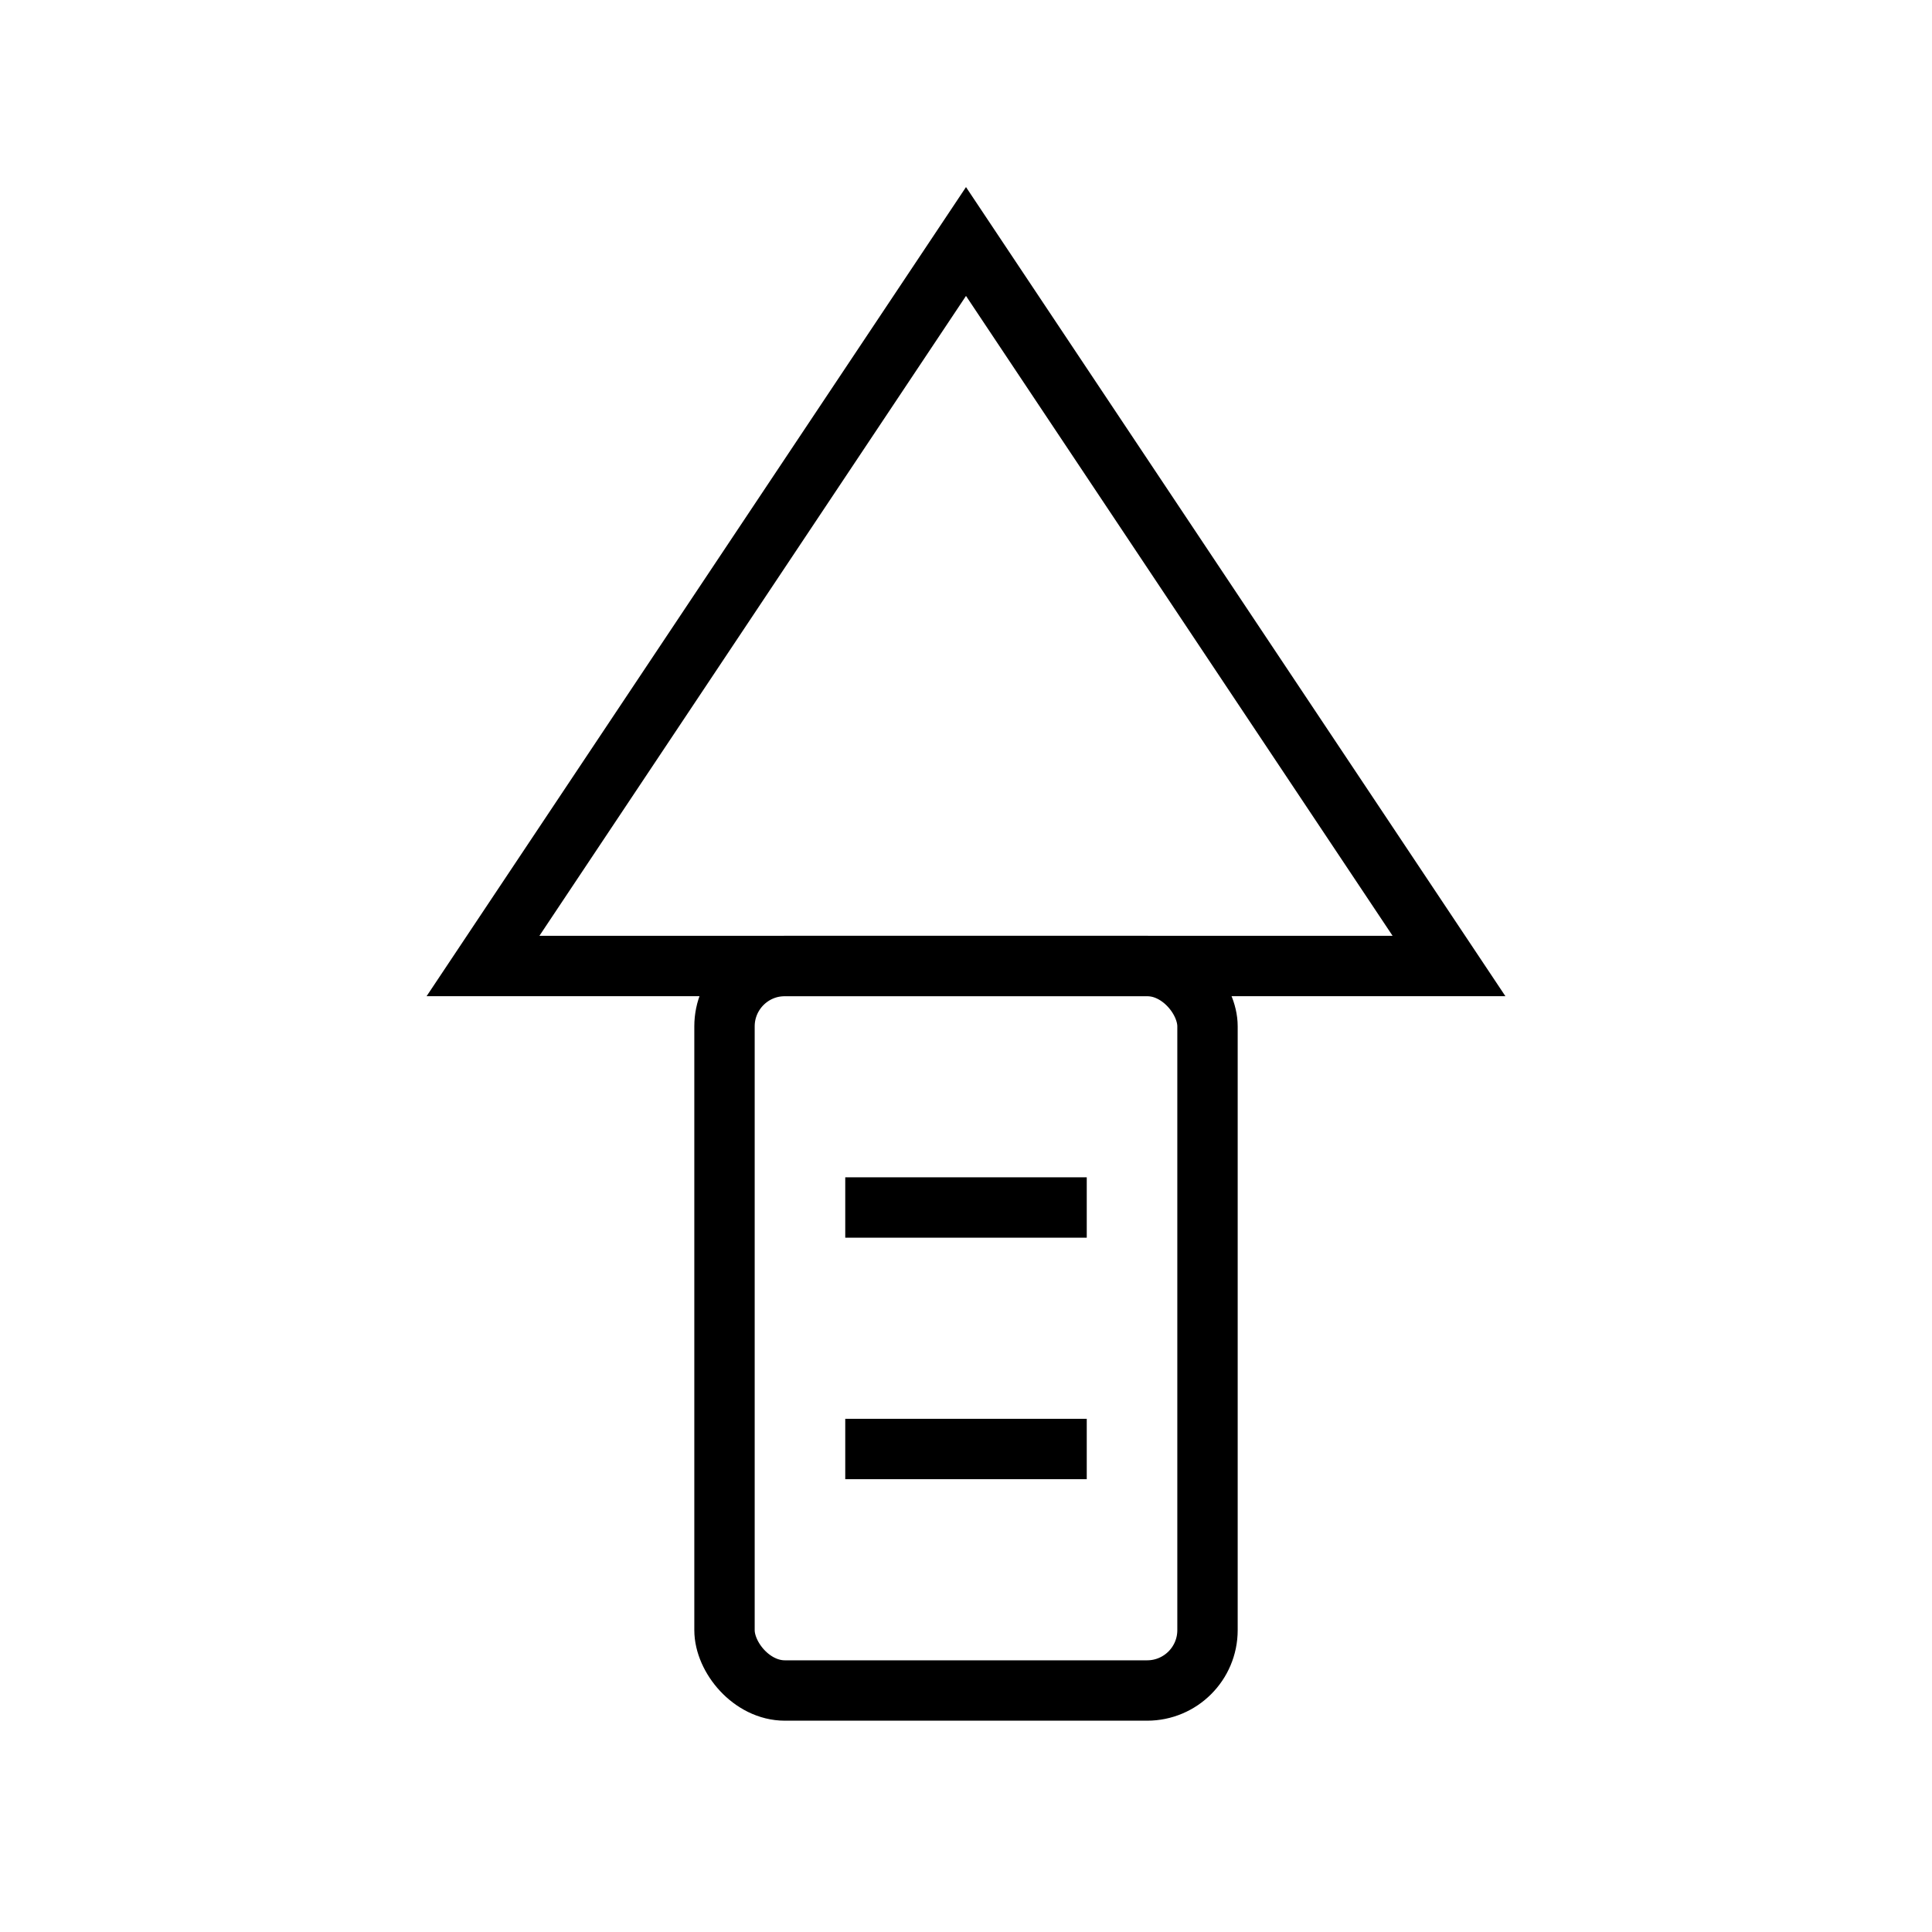
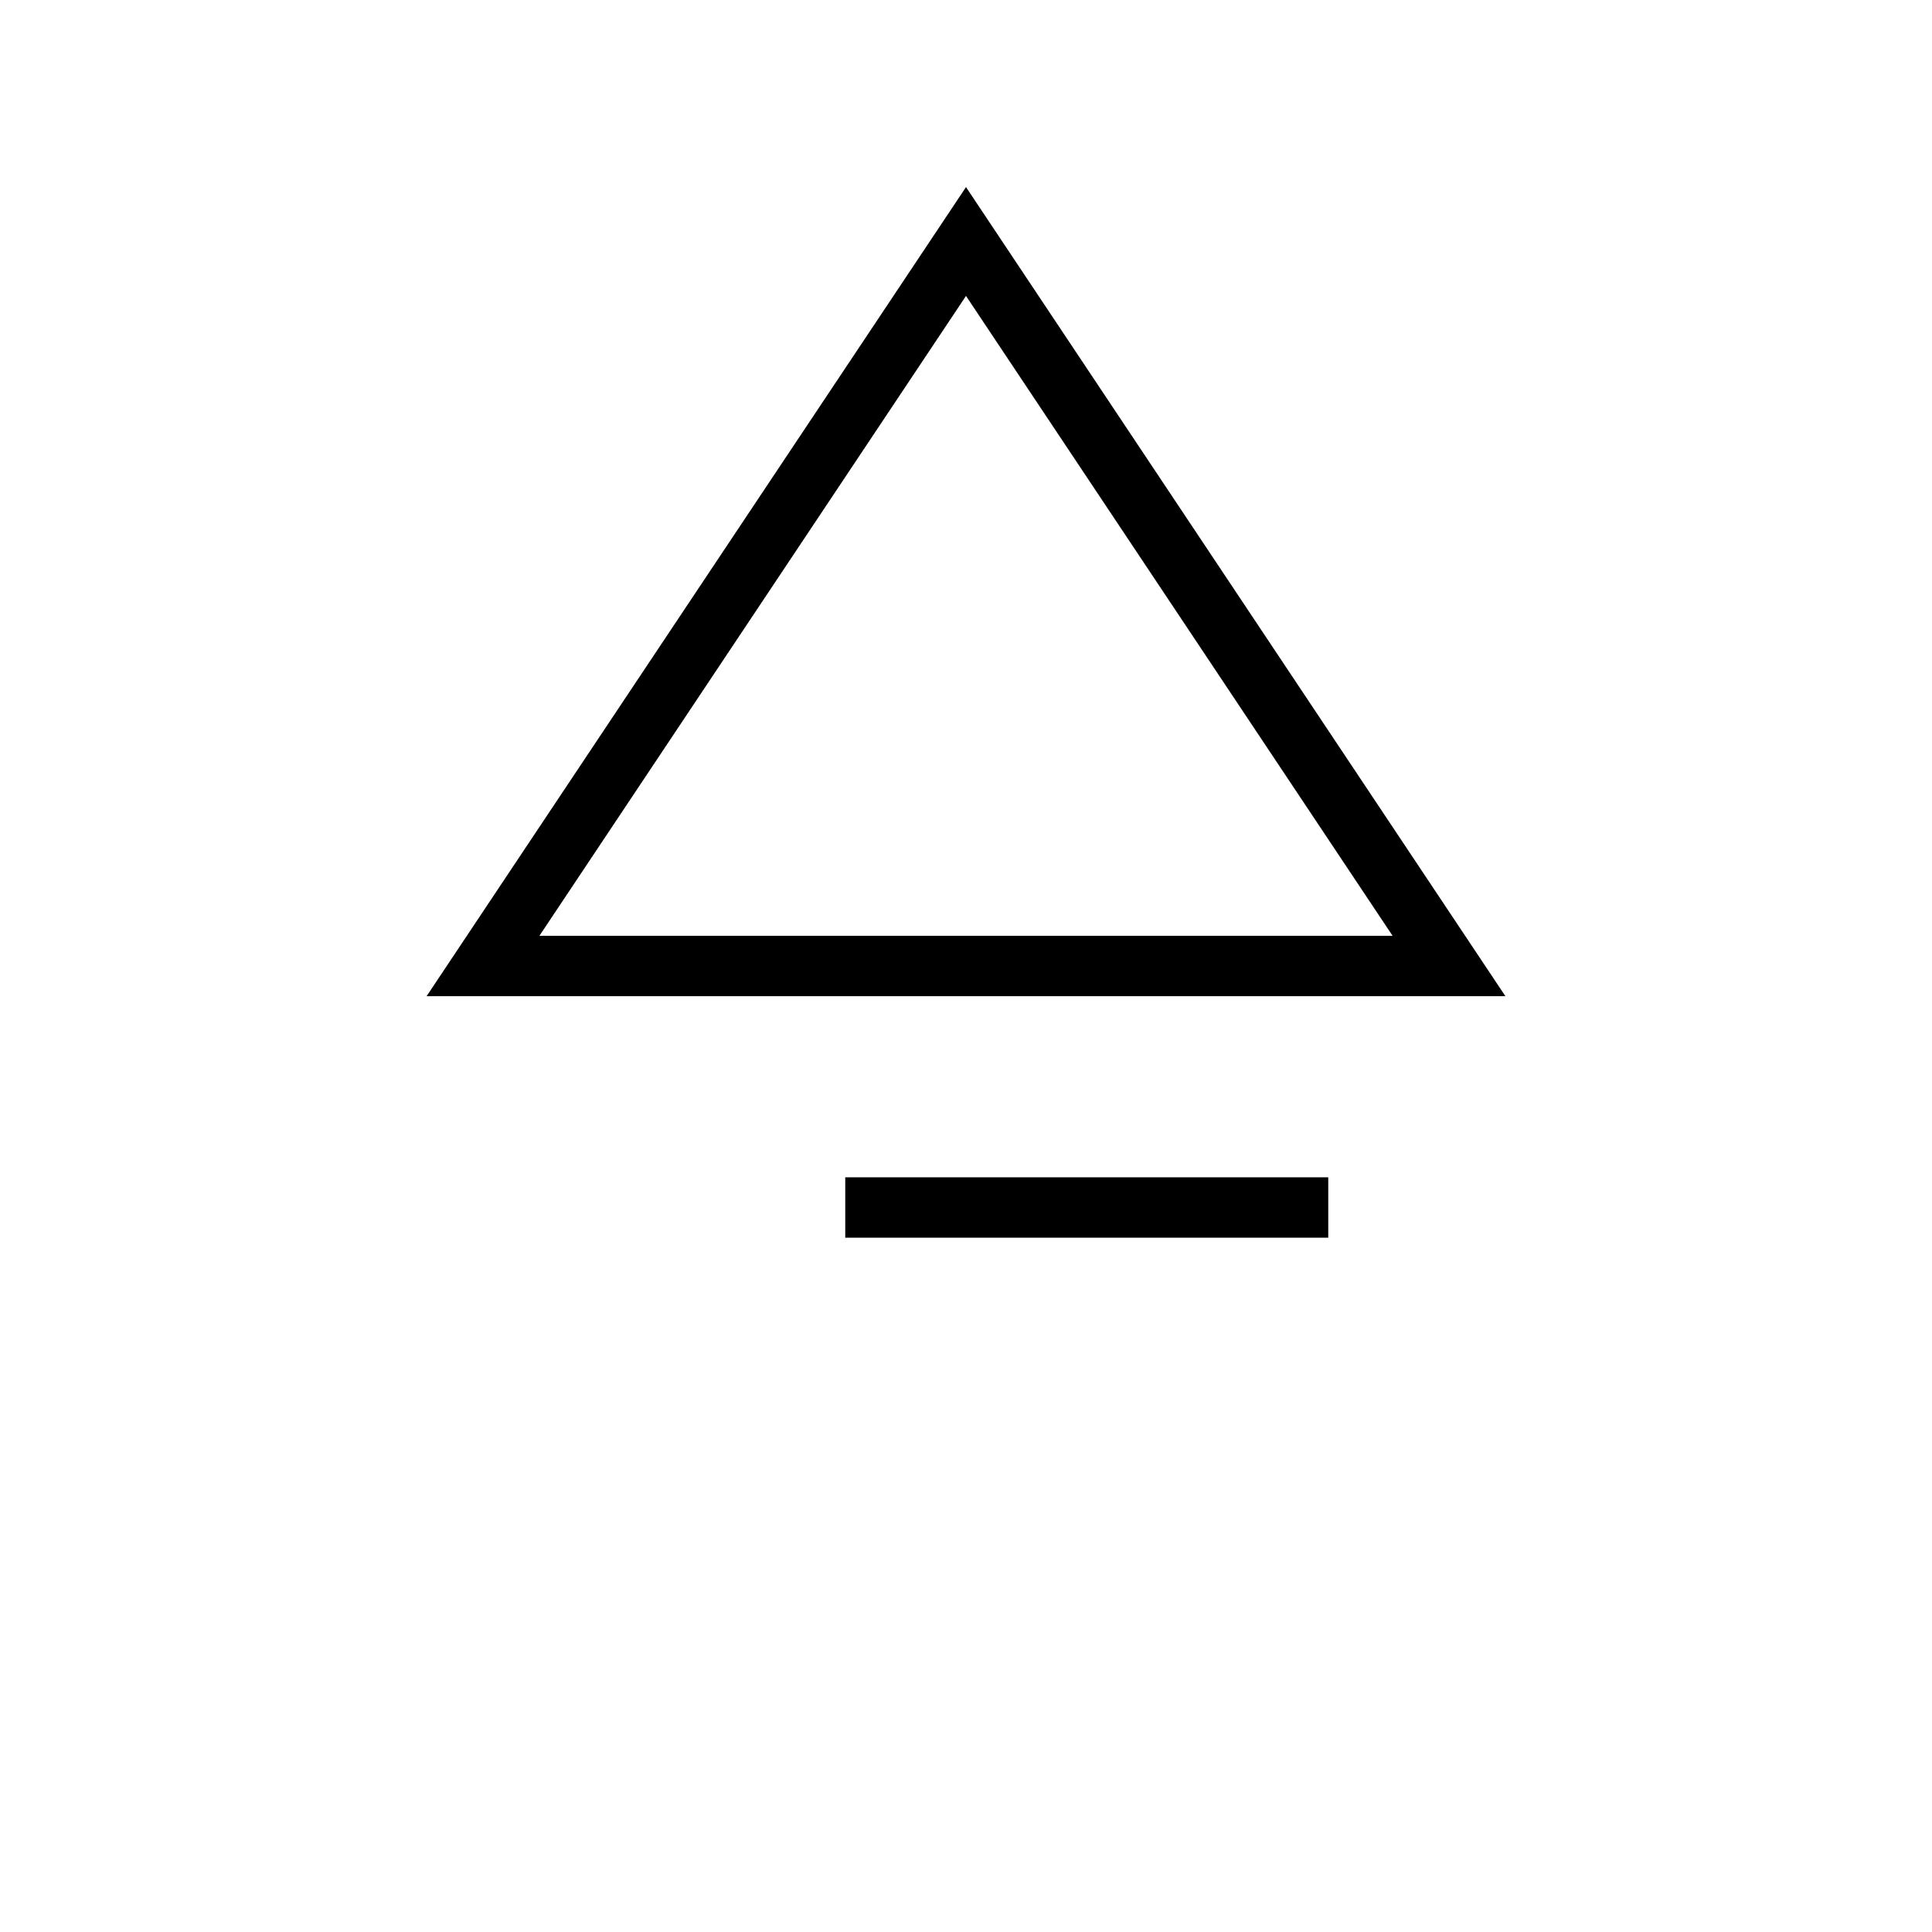
<svg xmlns="http://www.w3.org/2000/svg" viewBox="0 0 64 64" fill="none" stroke="currentColor" stroke-width="2">
  <path d="M32 8l-16 24h32L32 8z" />
-   <rect x="24" y="32" width="16" height="24" rx="2" />
-   <path d="M28 40h8M28 48h8" />
+   <path d="M28 40h8h8" />
</svg>